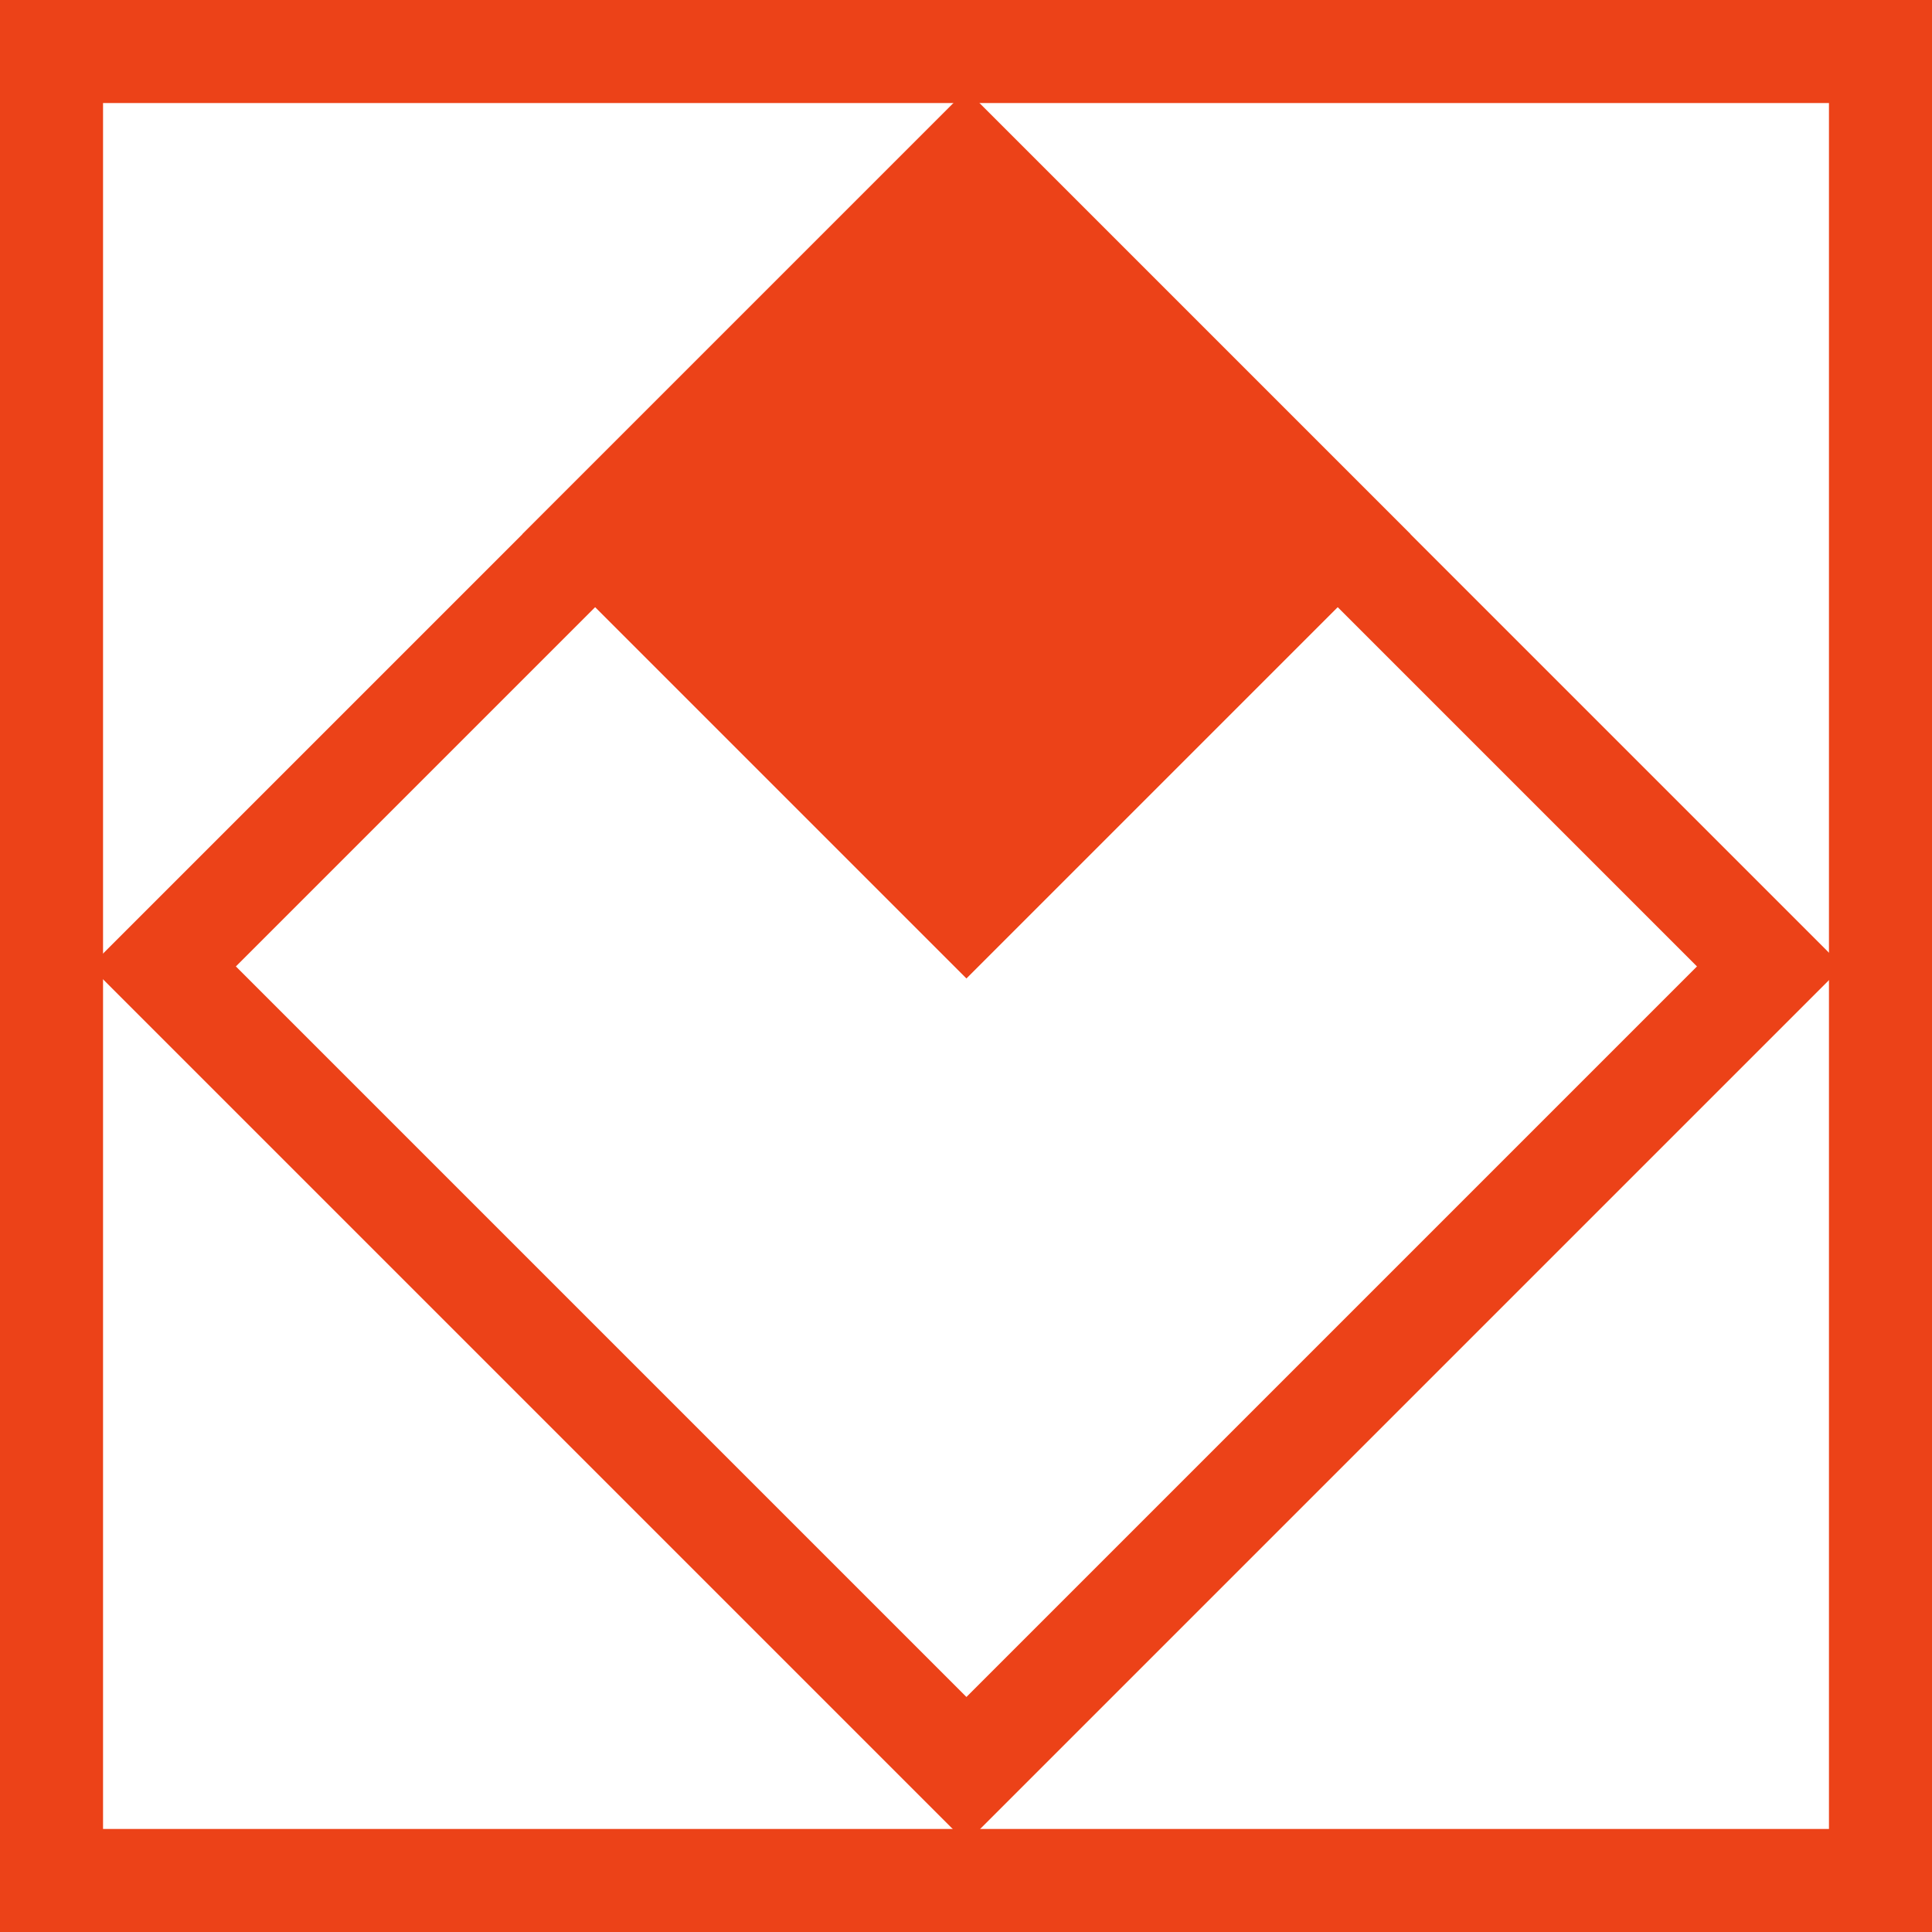
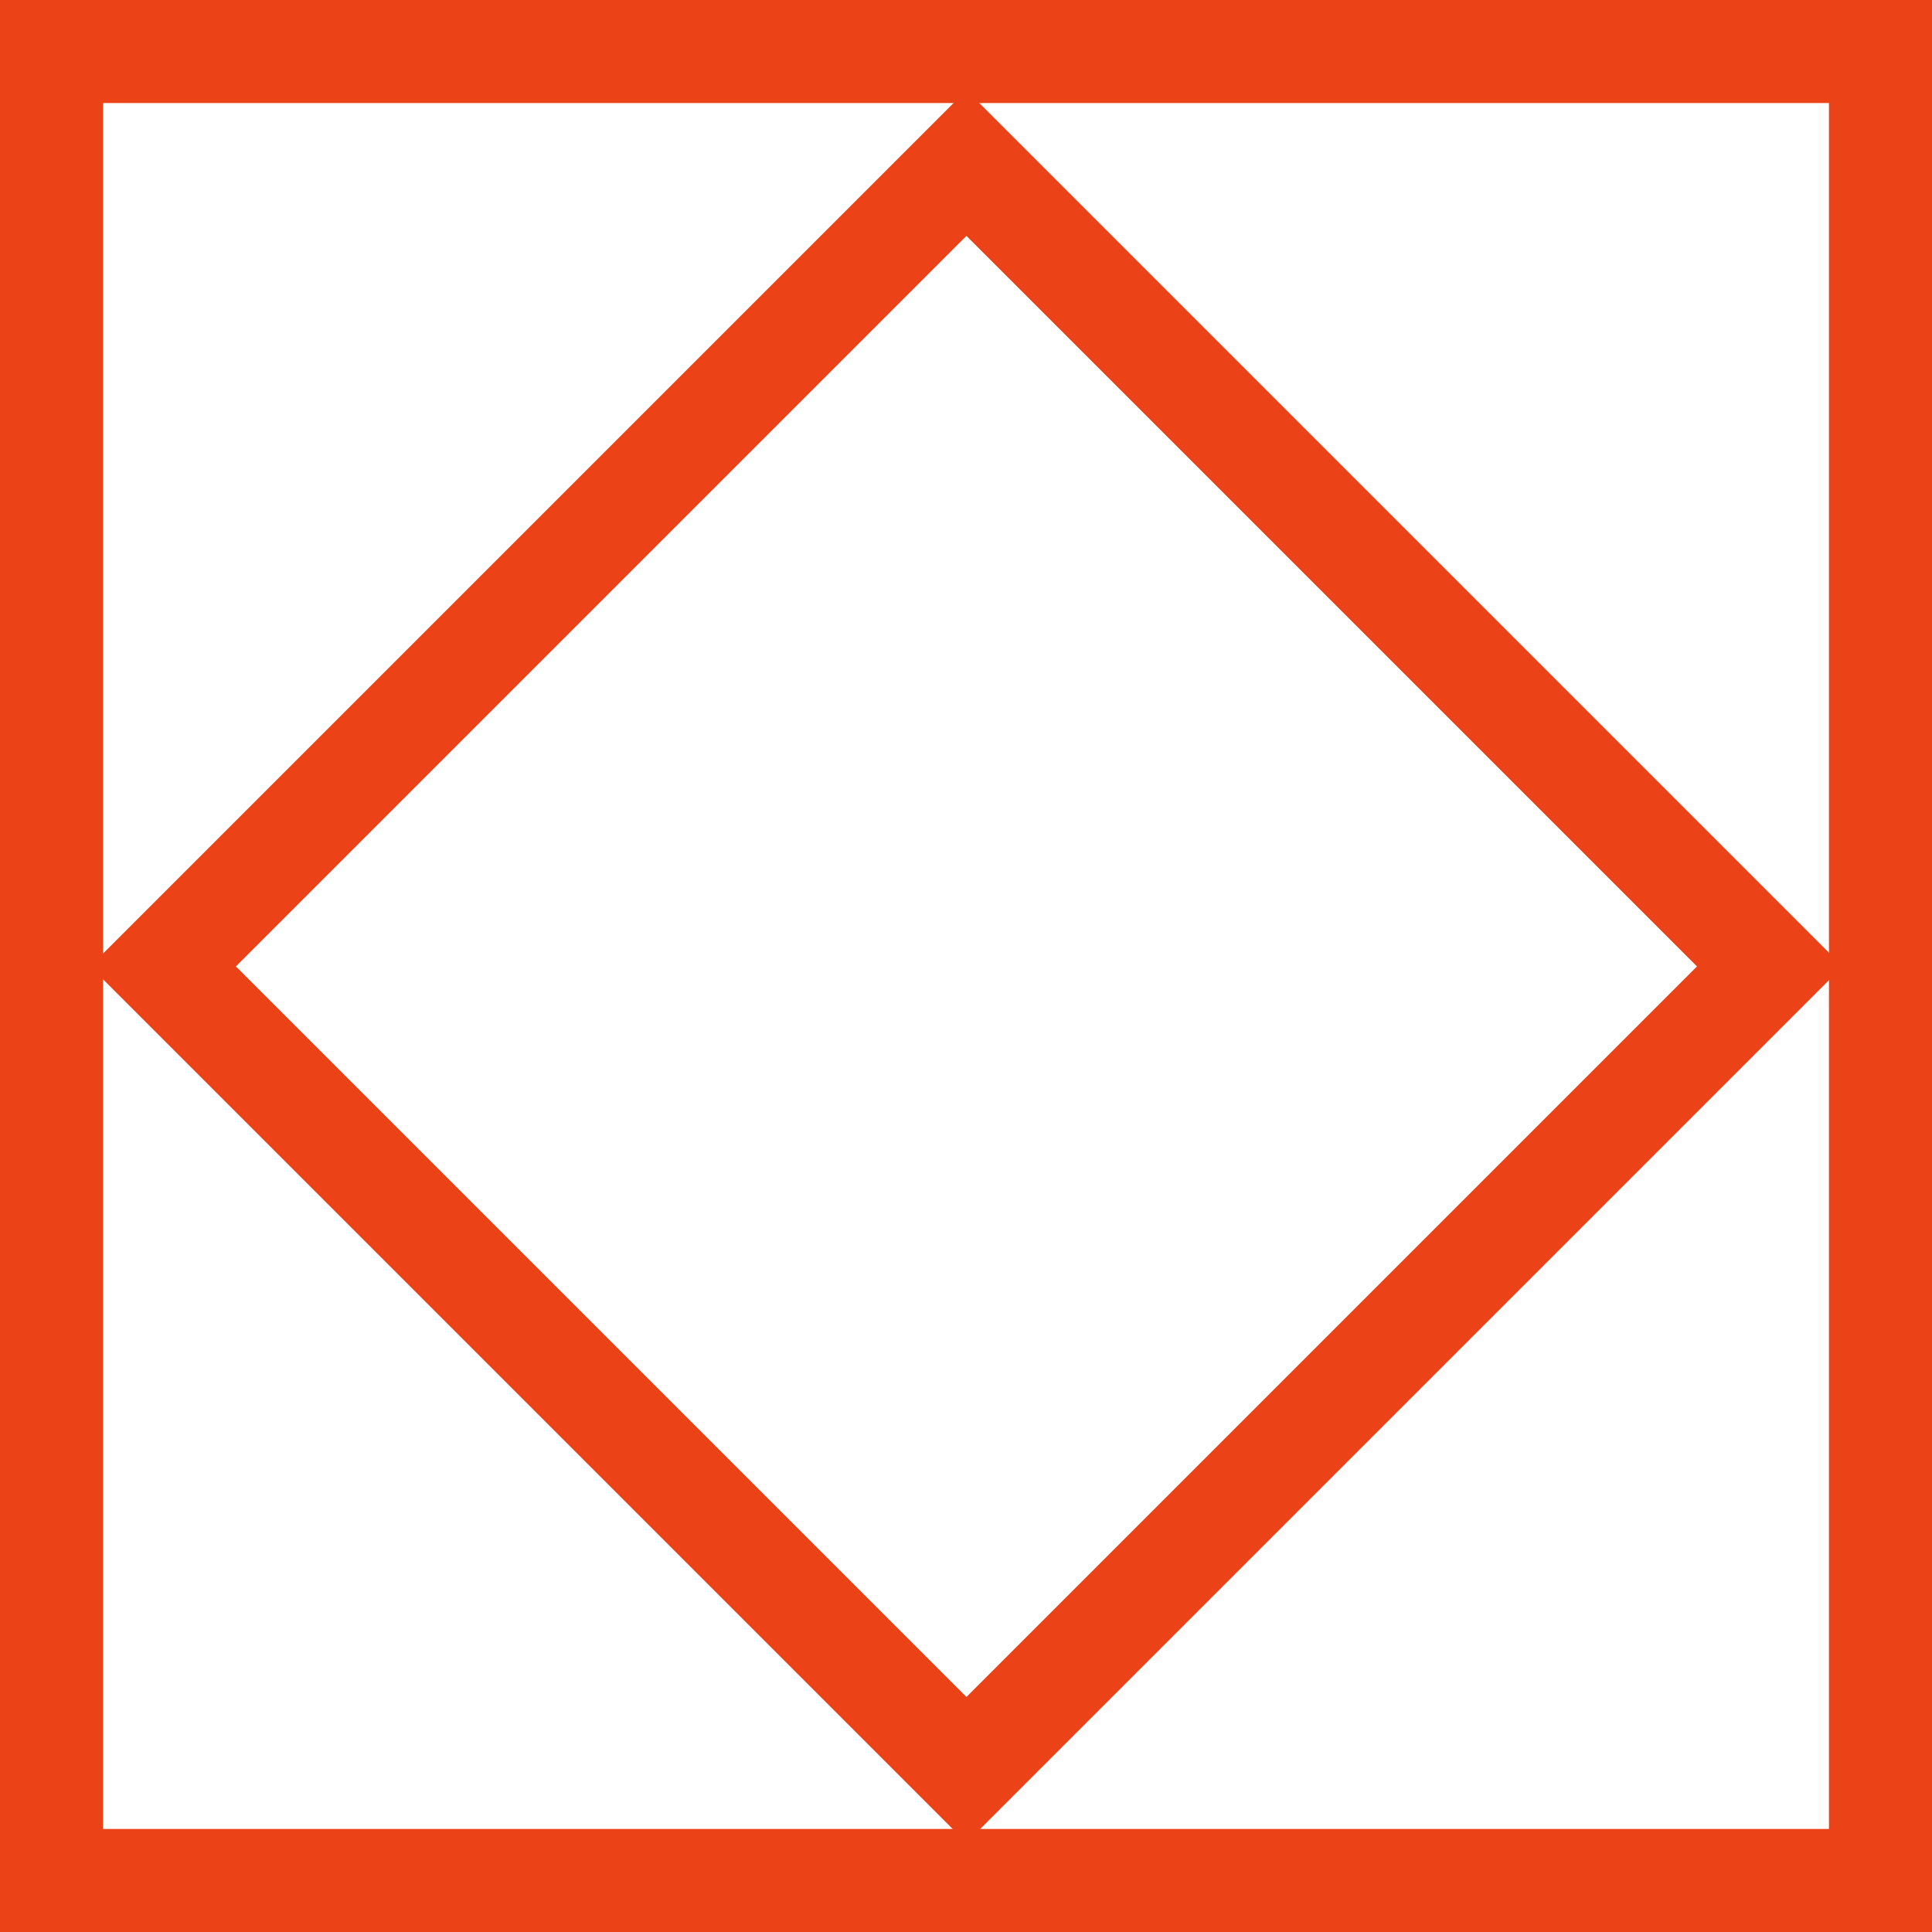
<svg xmlns="http://www.w3.org/2000/svg" width="150" height="150" viewBox="0 0 150 150" fill="none">
  <rect x="4" y="4" width="142" height="142" stroke="#EC4218" stroke-width="8" />
  <rect x="12.657" y="75.033" width="88.213" height="88.213" transform="rotate(-45 12.657 75.033)" stroke="#EC4218" stroke-width="8" />
-   <rect x="46.206" y="41.484" width="40.767" height="40.767" transform="rotate(-45 46.206 41.484)" fill="#EC4218" stroke="#EC4218" stroke-width="8" />
</svg>